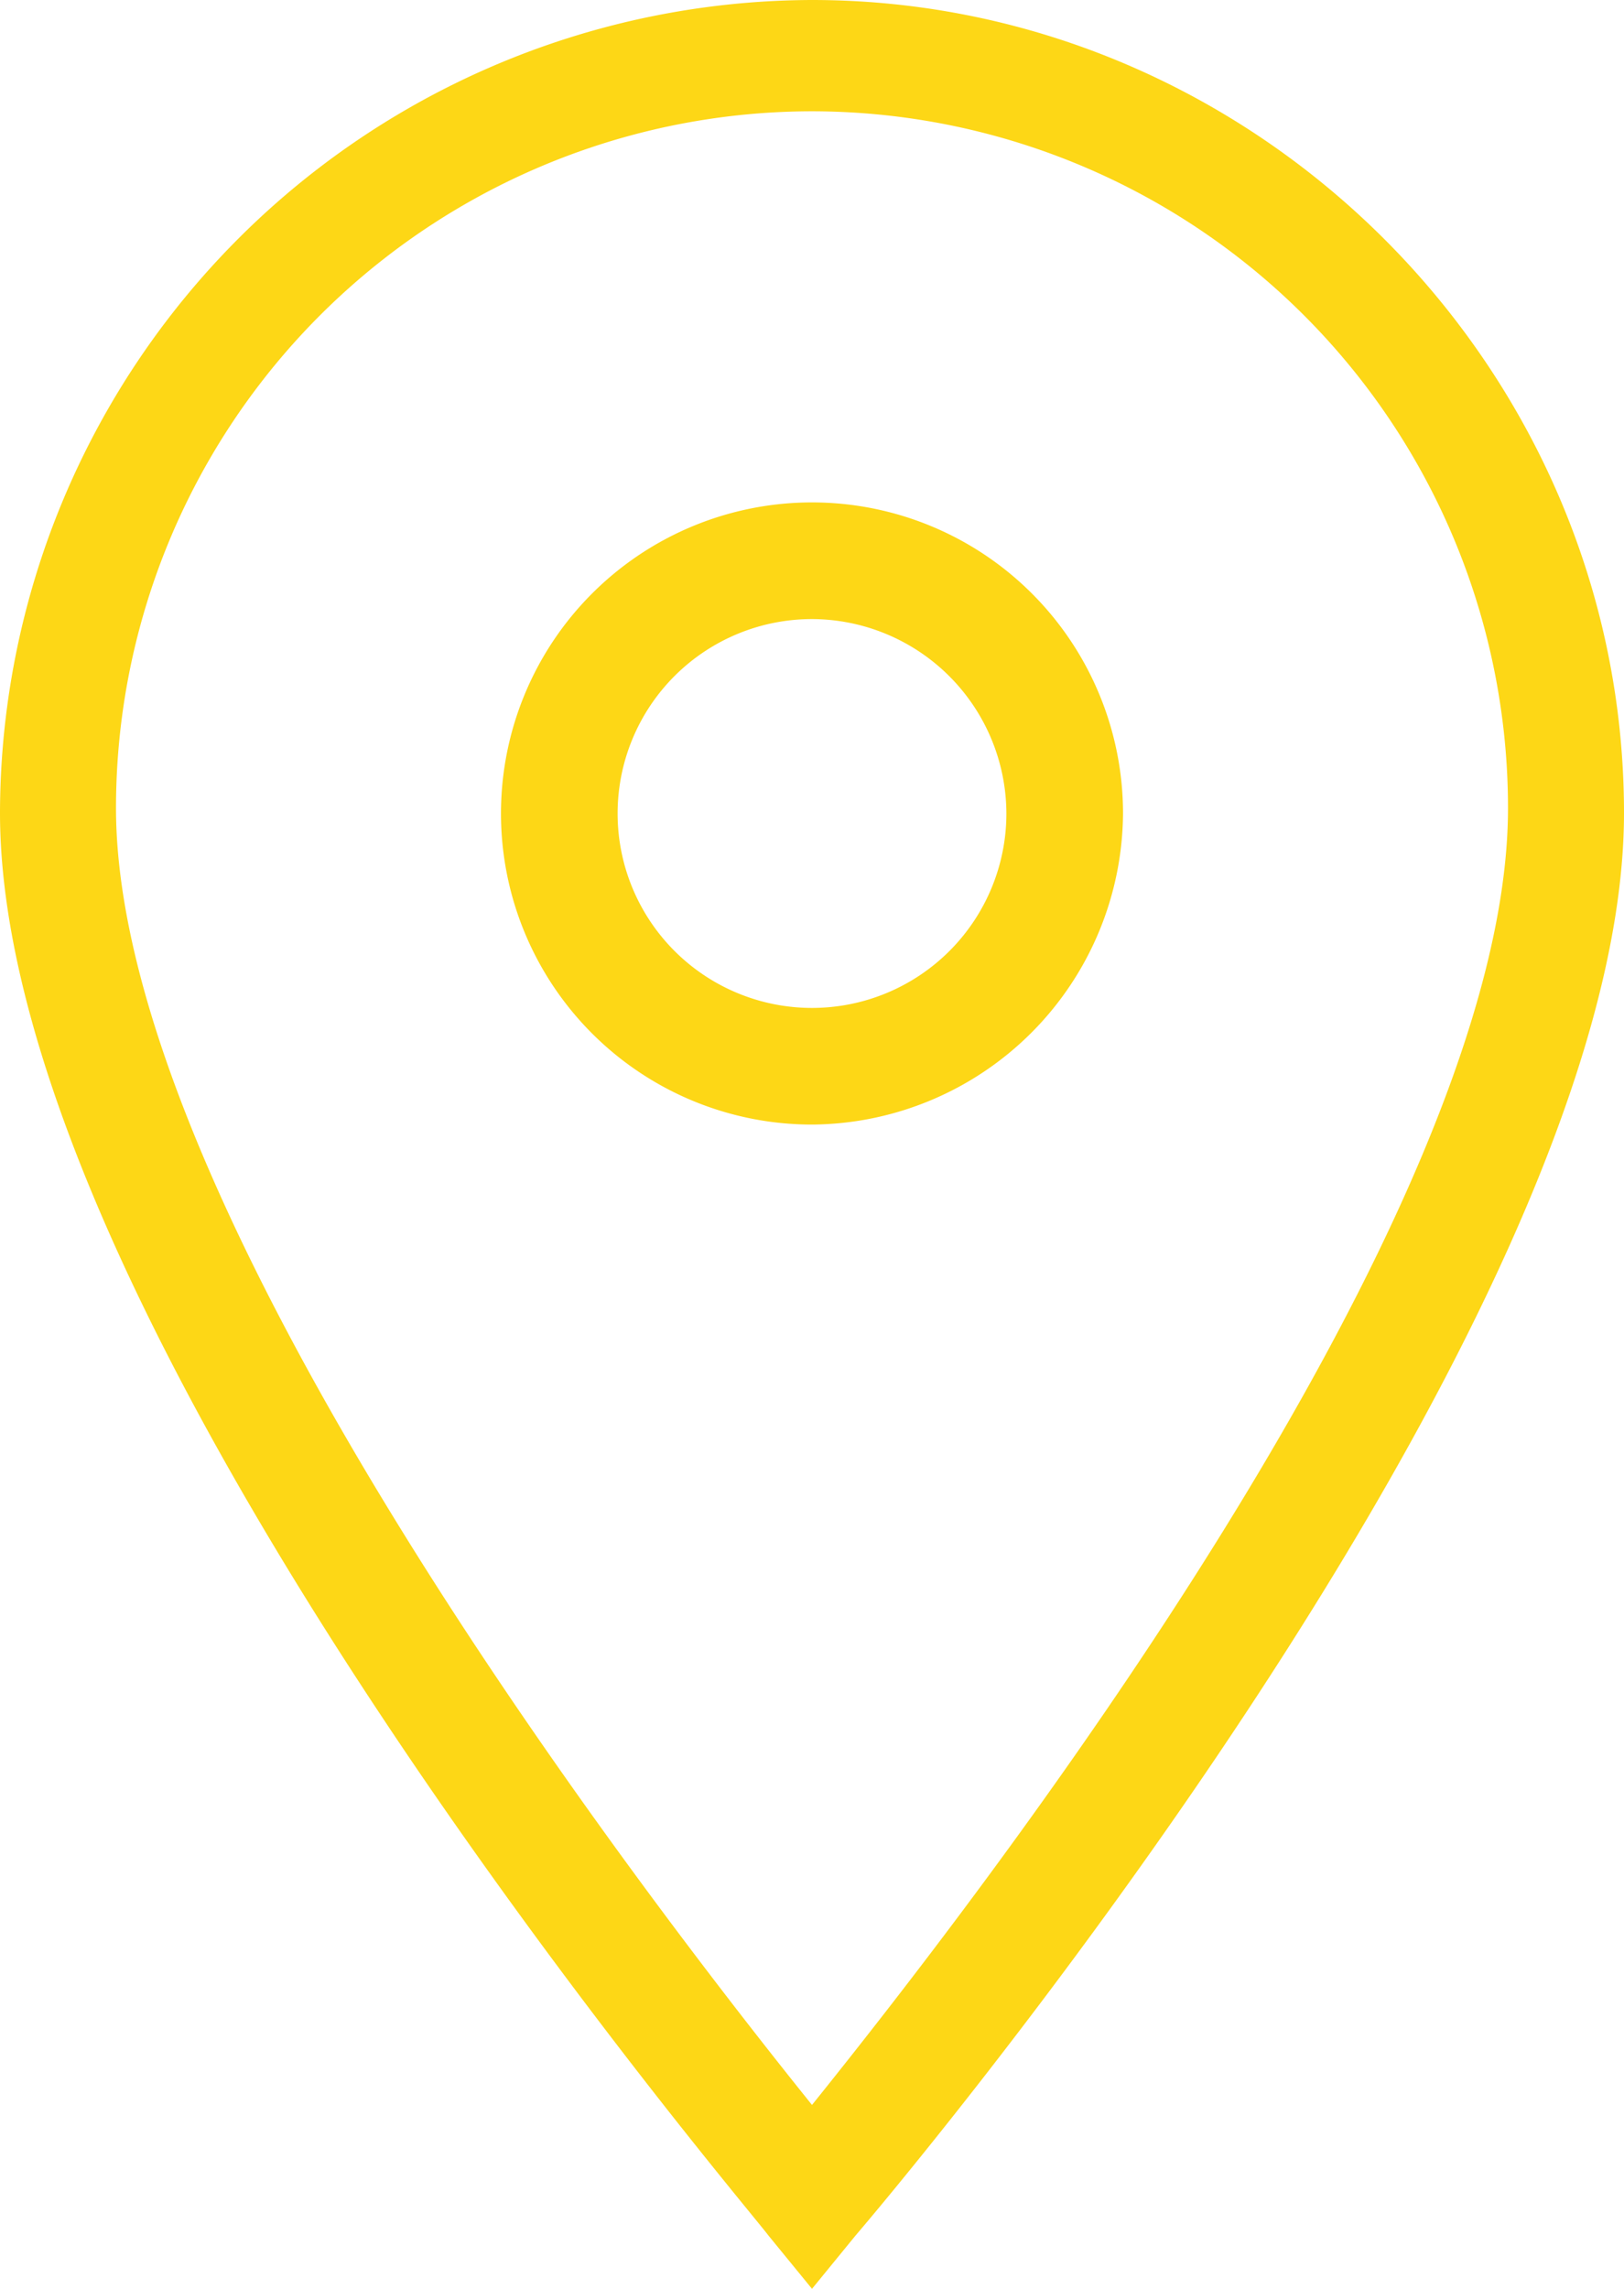
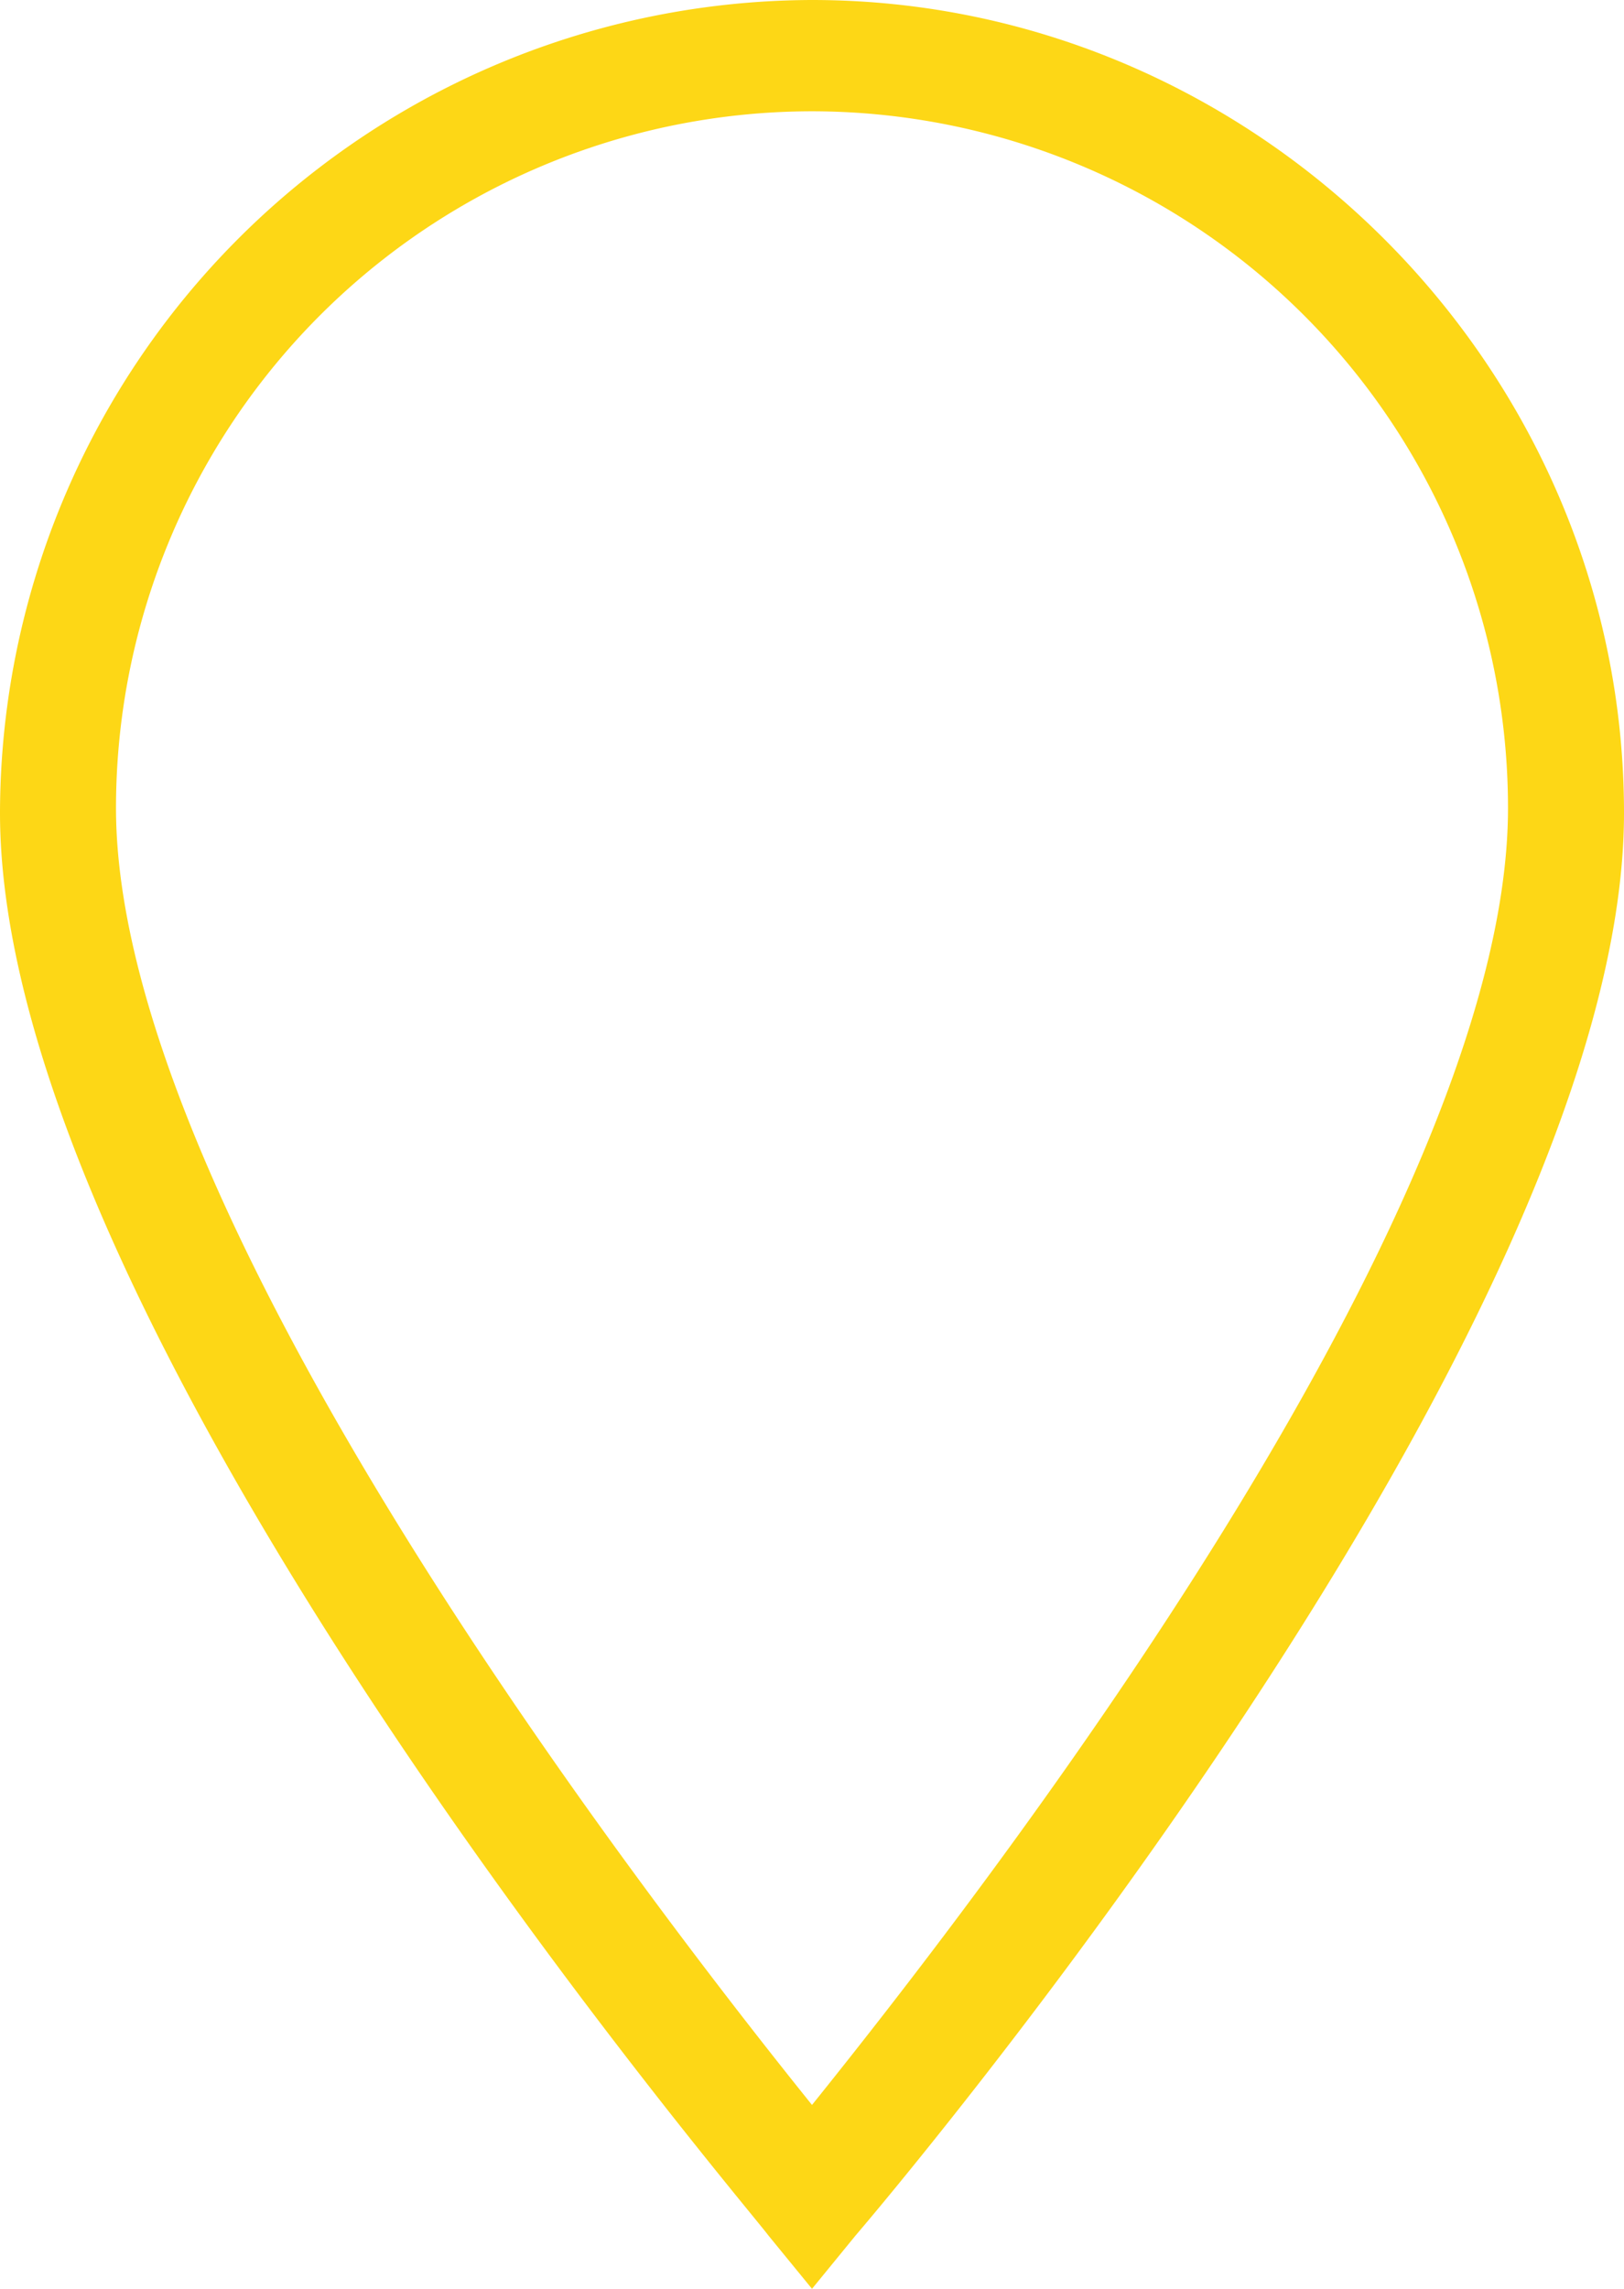
<svg xmlns="http://www.w3.org/2000/svg" width="132" height="186" viewBox="0 0 132 186">
  <g id="location-icon" transform="translate(-15.2 -8.4)">
    <path id="Path_3532" data-name="Path 3532" d="M81.2,194.4l-3.536-4.326C75.307,186.929,15.2,116.54,15.2,74.463A66.175,66.175,0,0,1,81.2,8.4c36.143,0,66,29.886,66,66.063,0,42.076-60.107,112.858-62.464,115.611L81.2,194.4Zm0-176.956A56.613,56.613,0,0,0,24.629,74.07c0,33.032,43.607,89.264,56.571,105.387C94.164,163.334,137.771,107.5,137.771,74.07A56.613,56.613,0,0,0,81.2,17.444Z" fill="#fdd716" />
-     <path id="Path_3533" data-name="Path 3533" d="M50.88,69.359a25.28,25.28,0,1,1,25.28-25.28A25.457,25.457,0,0,1,50.88,69.359Zm0-41.079a15.8,15.8,0,1,0,15.8,15.8A15.846,15.846,0,0,0,50.88,28.28Z" transform="translate(30.32 30.429)" fill="#fdd716" />
  </g>
</svg>